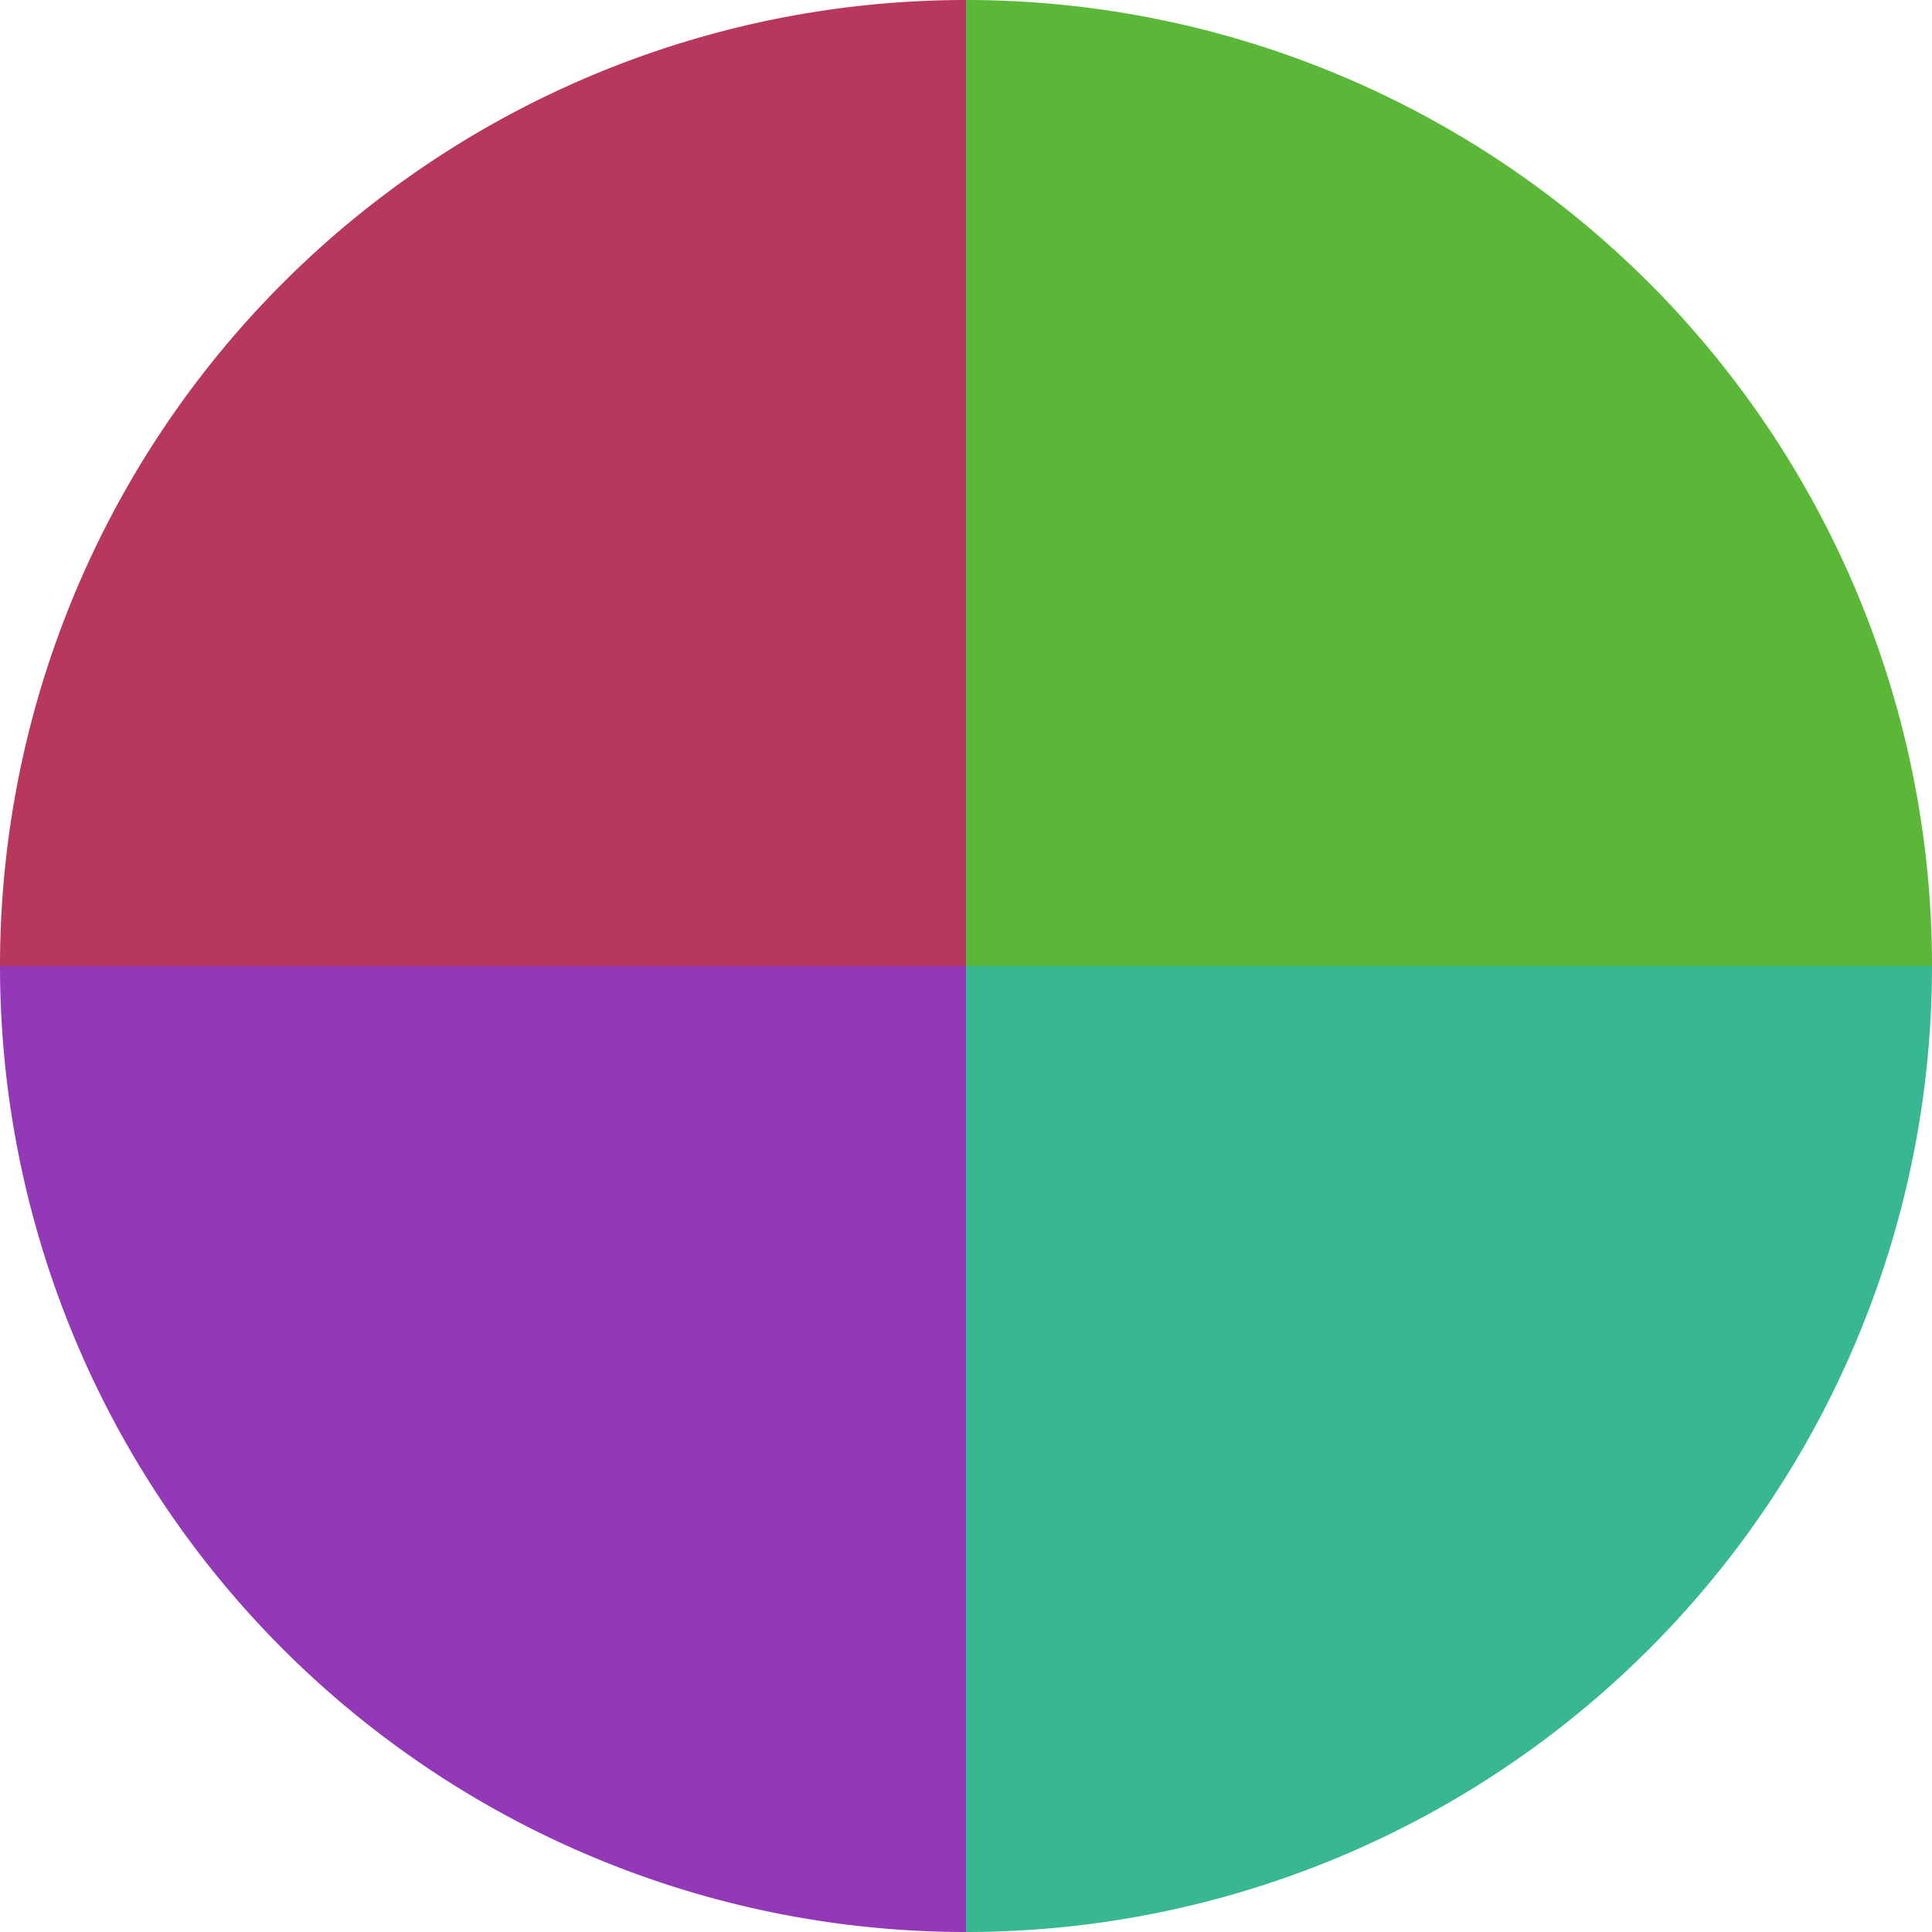
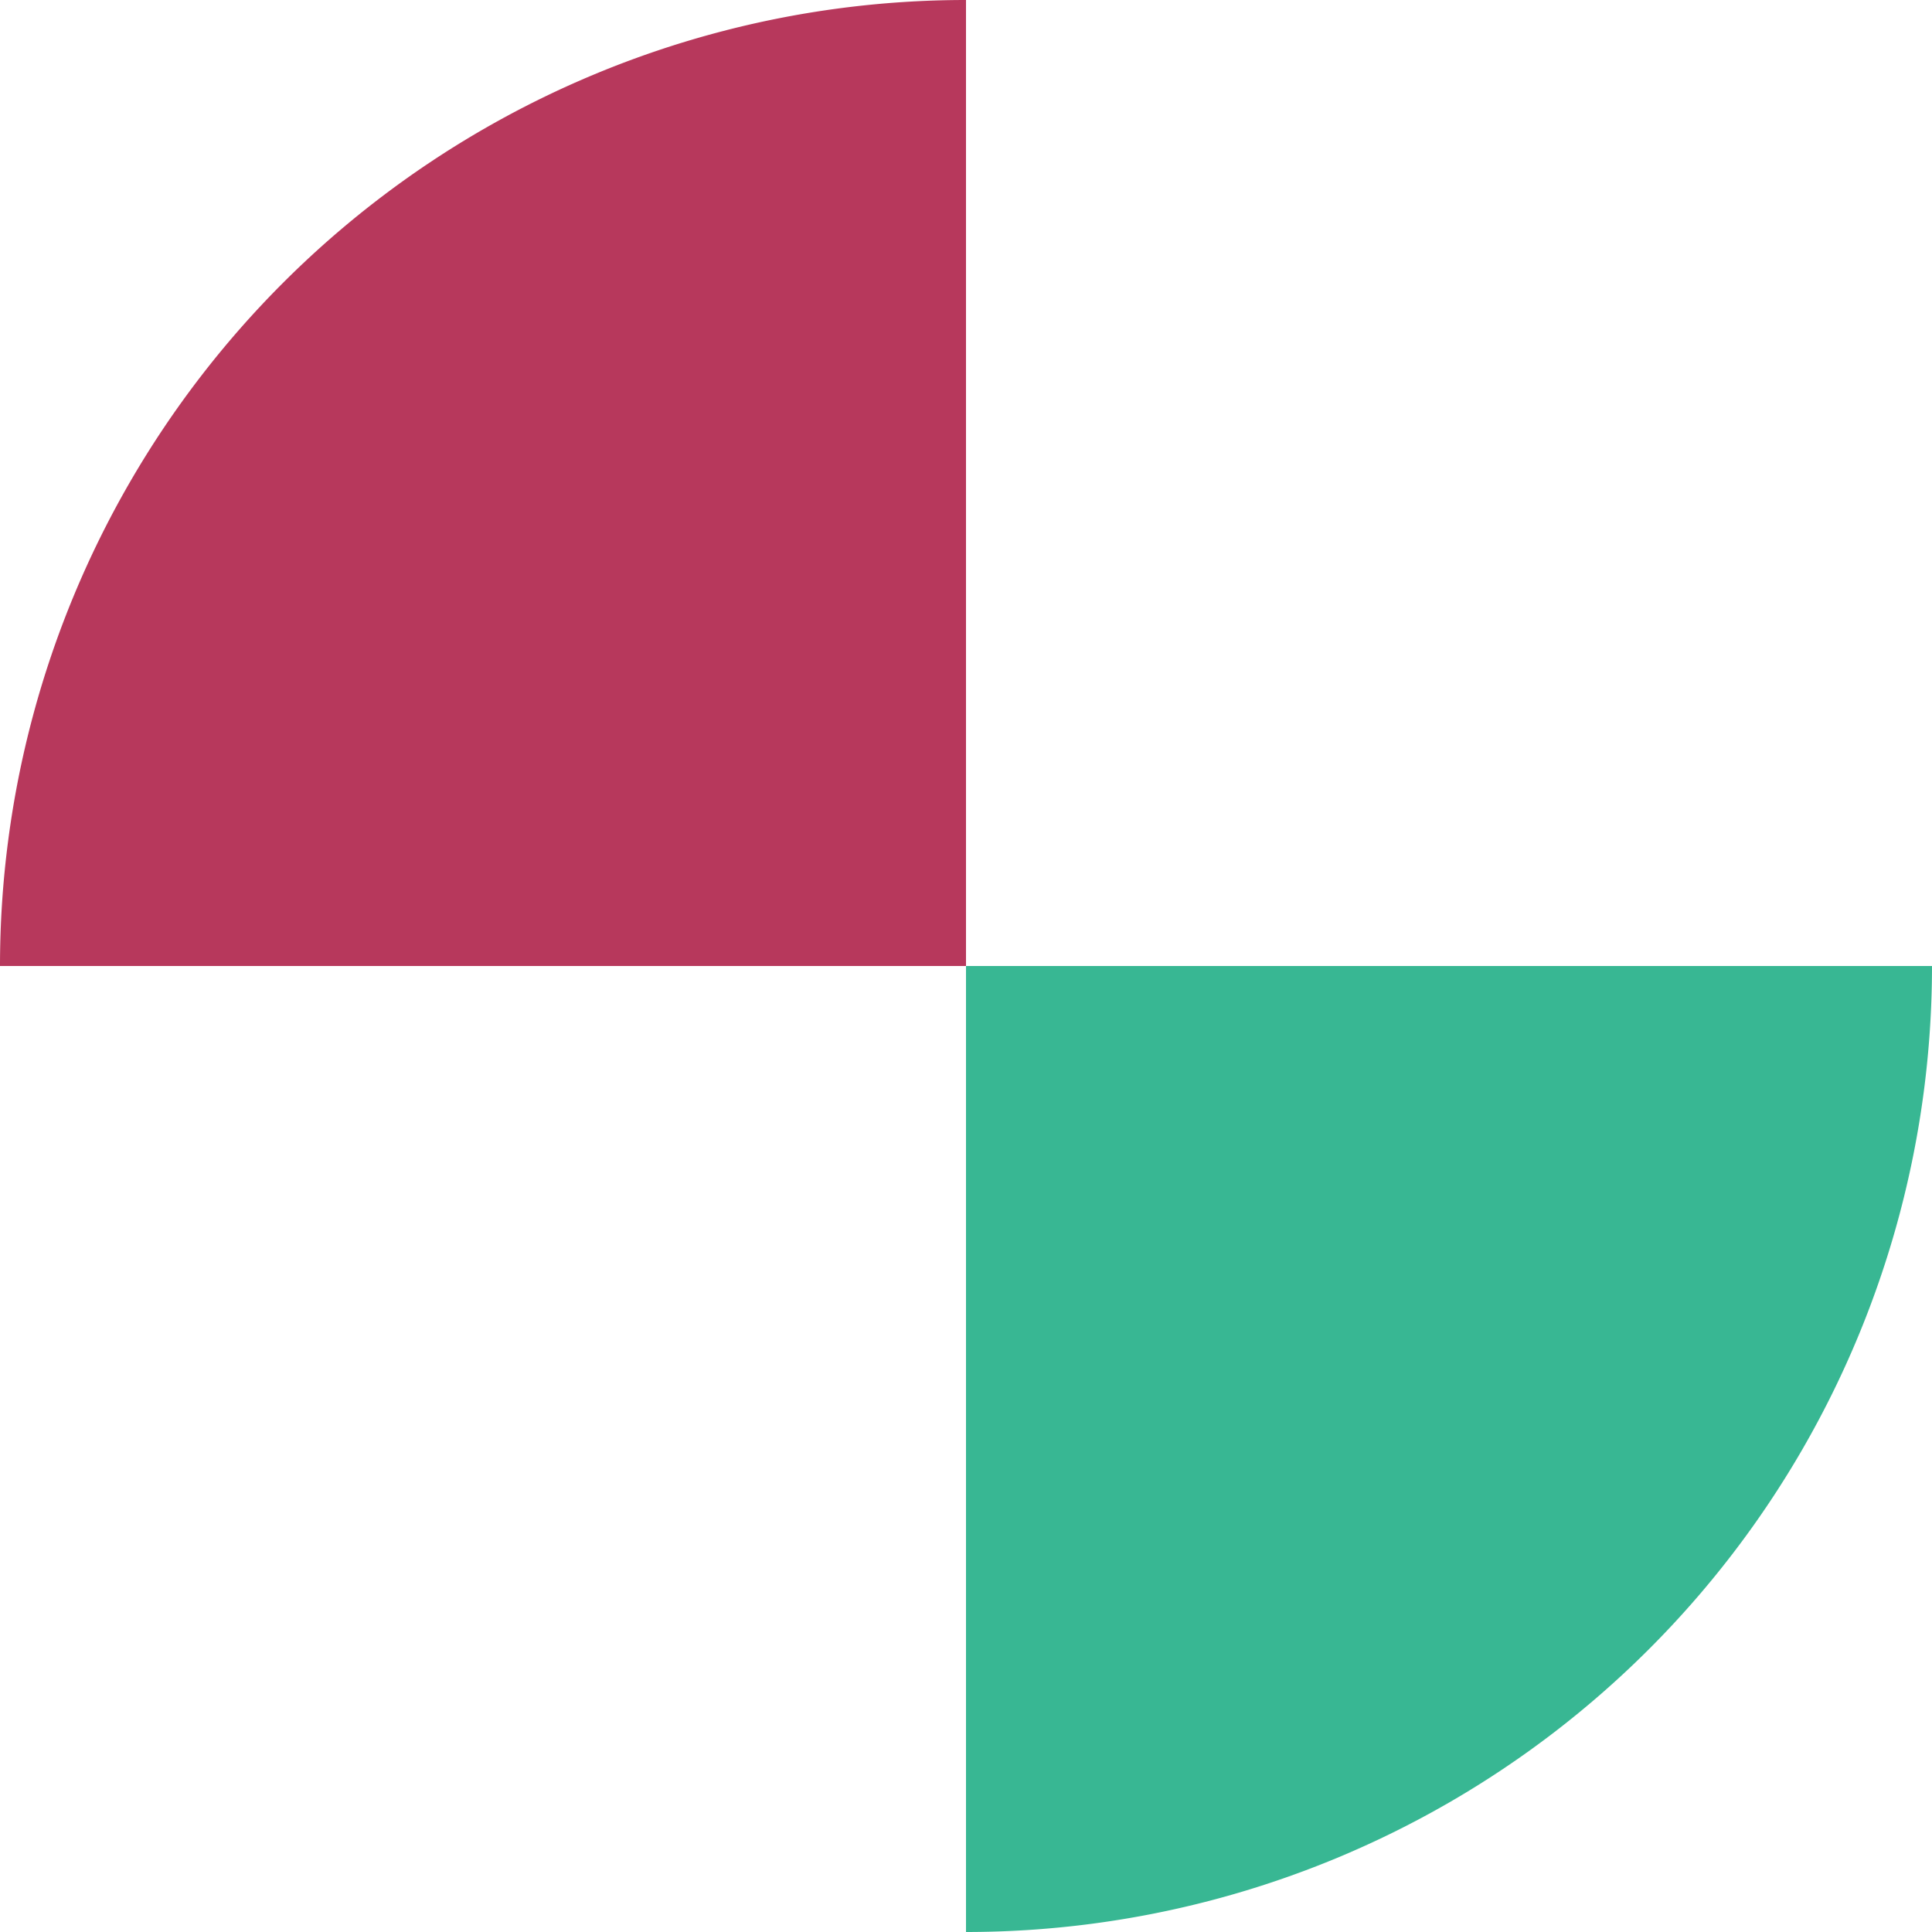
<svg xmlns="http://www.w3.org/2000/svg" width="500" height="500" viewBox="-1 -1 2 2">
-   <path d="M 0 -1               A 1,1 0 0,1 1 0             L 0,0              z" fill="#5bb738" />
  <path d="M 1 0               A 1,1 0 0,1 0 1             L 0,0              z" fill="#38b793" />
-   <path d="M 0 1               A 1,1 0 0,1 -1 0             L 0,0              z" fill="#9338b7" />
  <path d="M -1 0               A 1,1 0 0,1 -0 -1             L 0,0              z" fill="#b7385c" />
</svg>